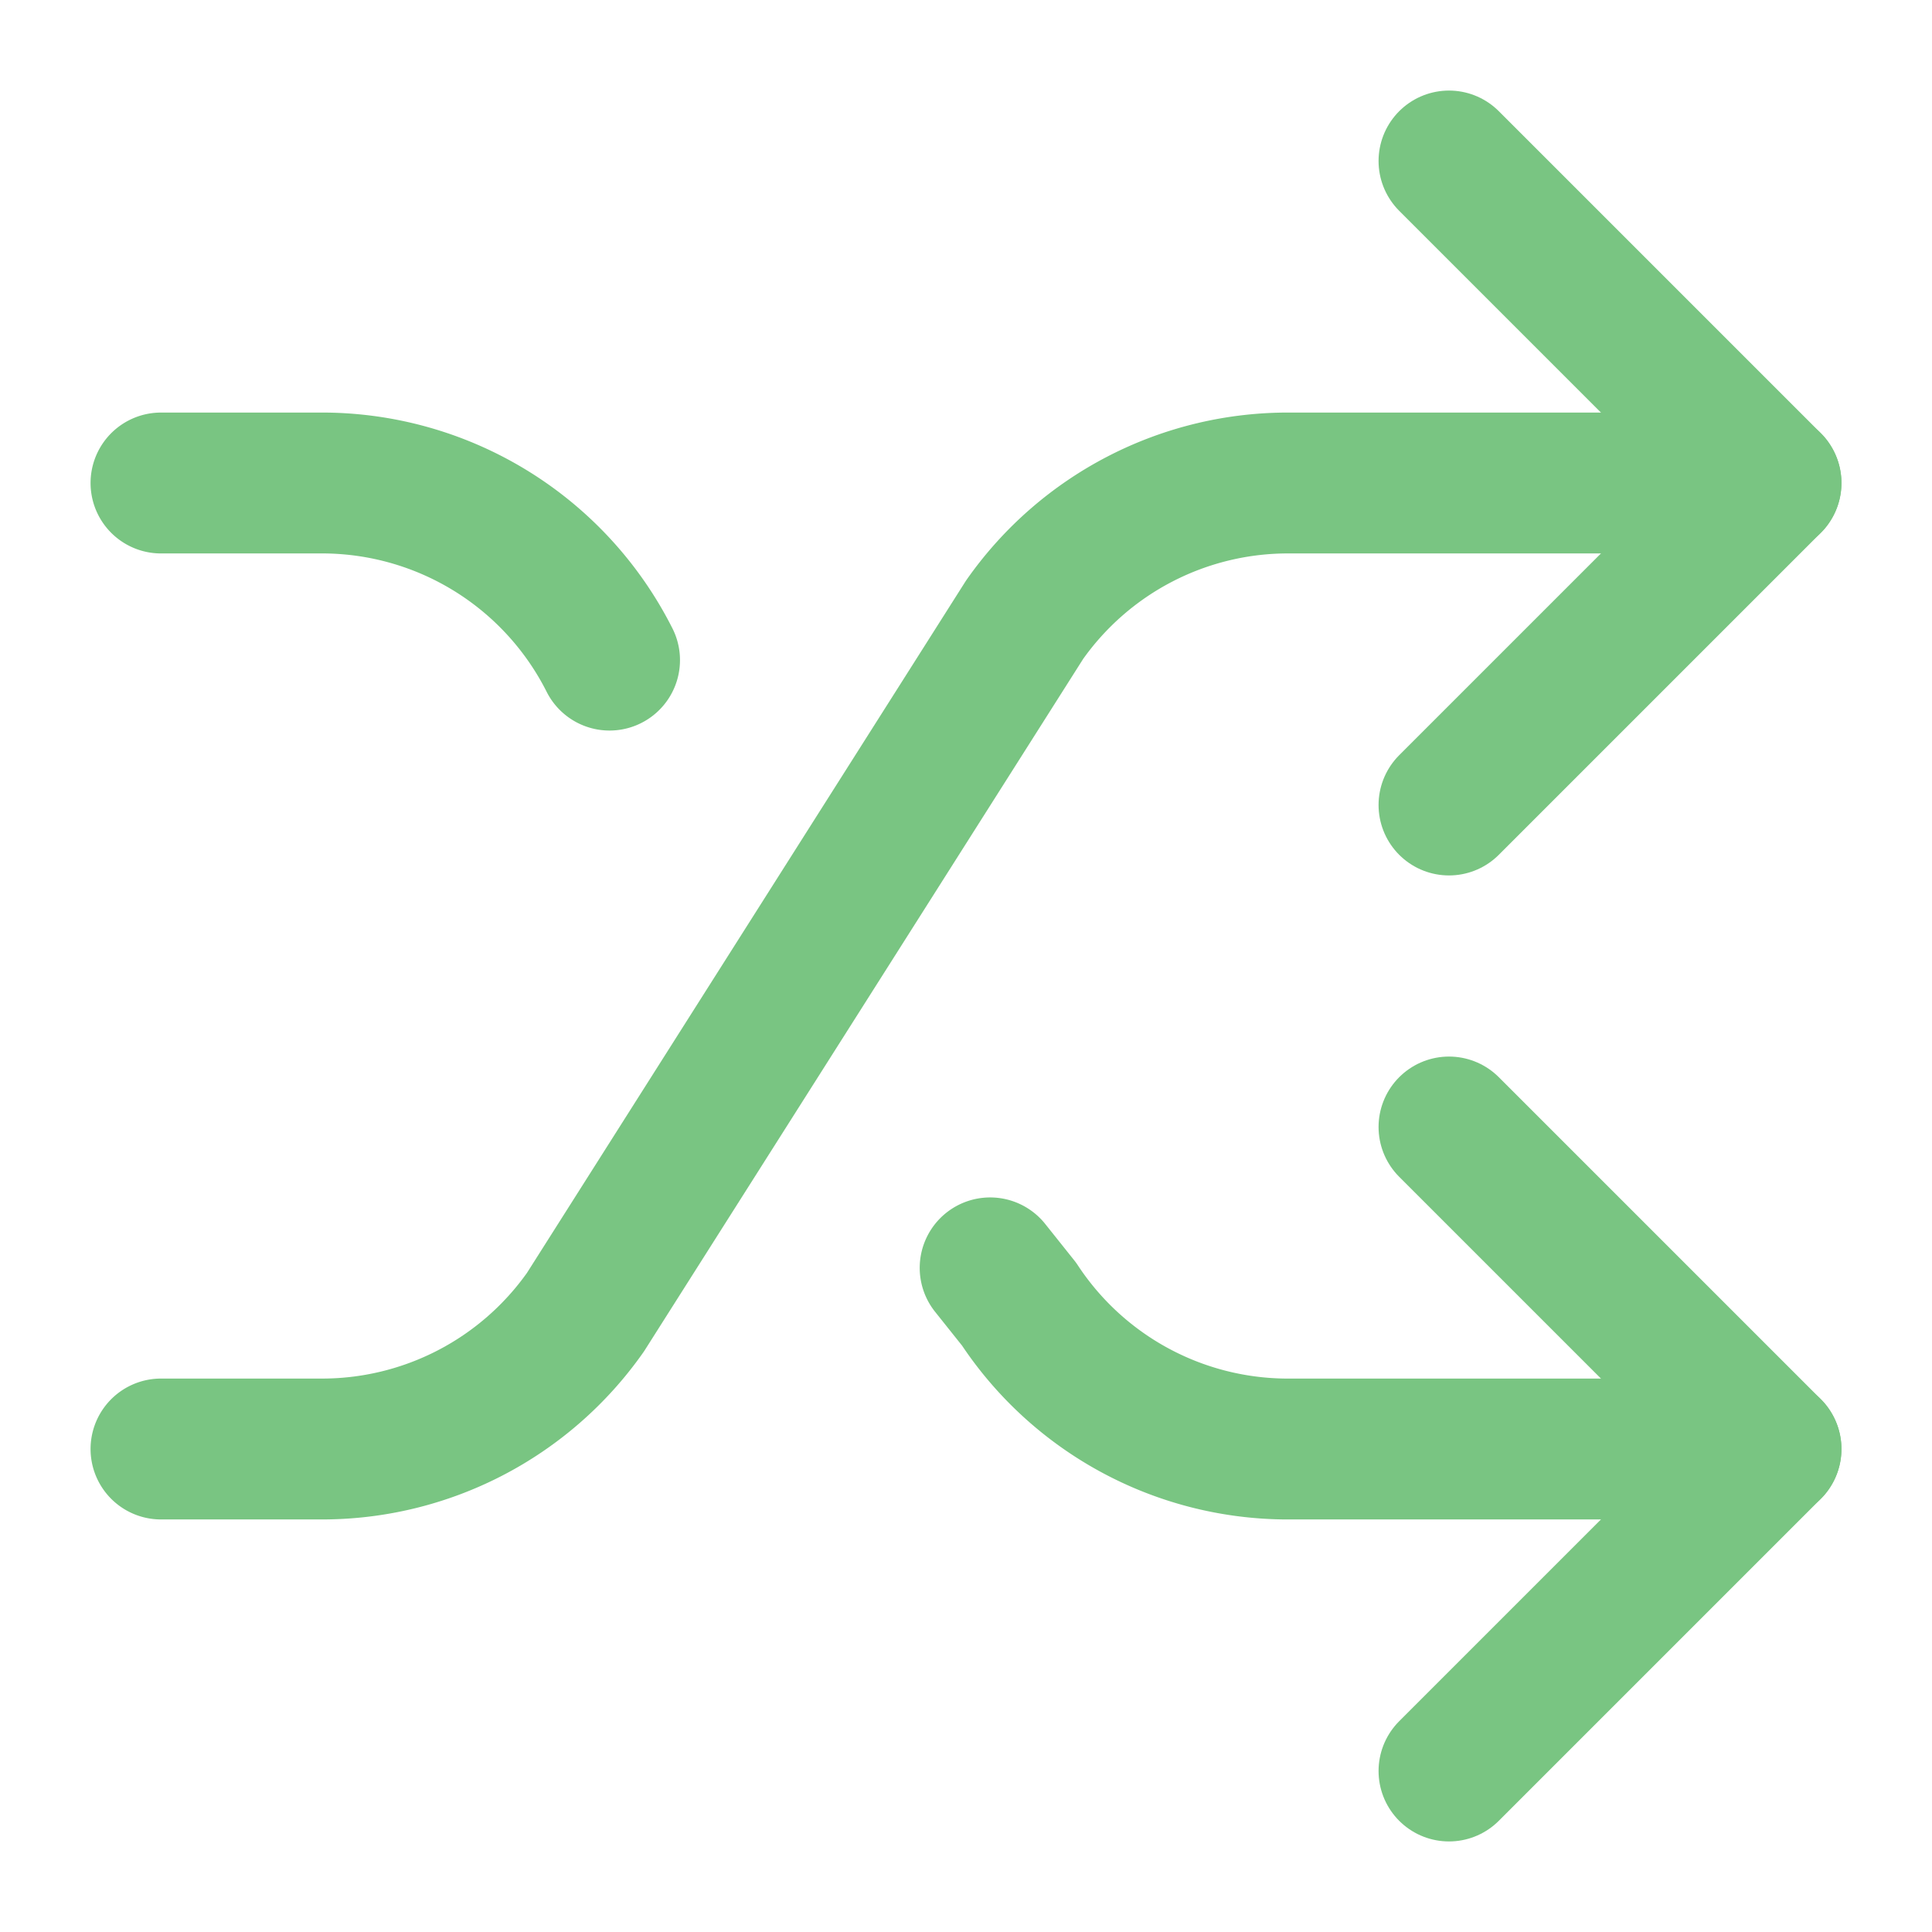
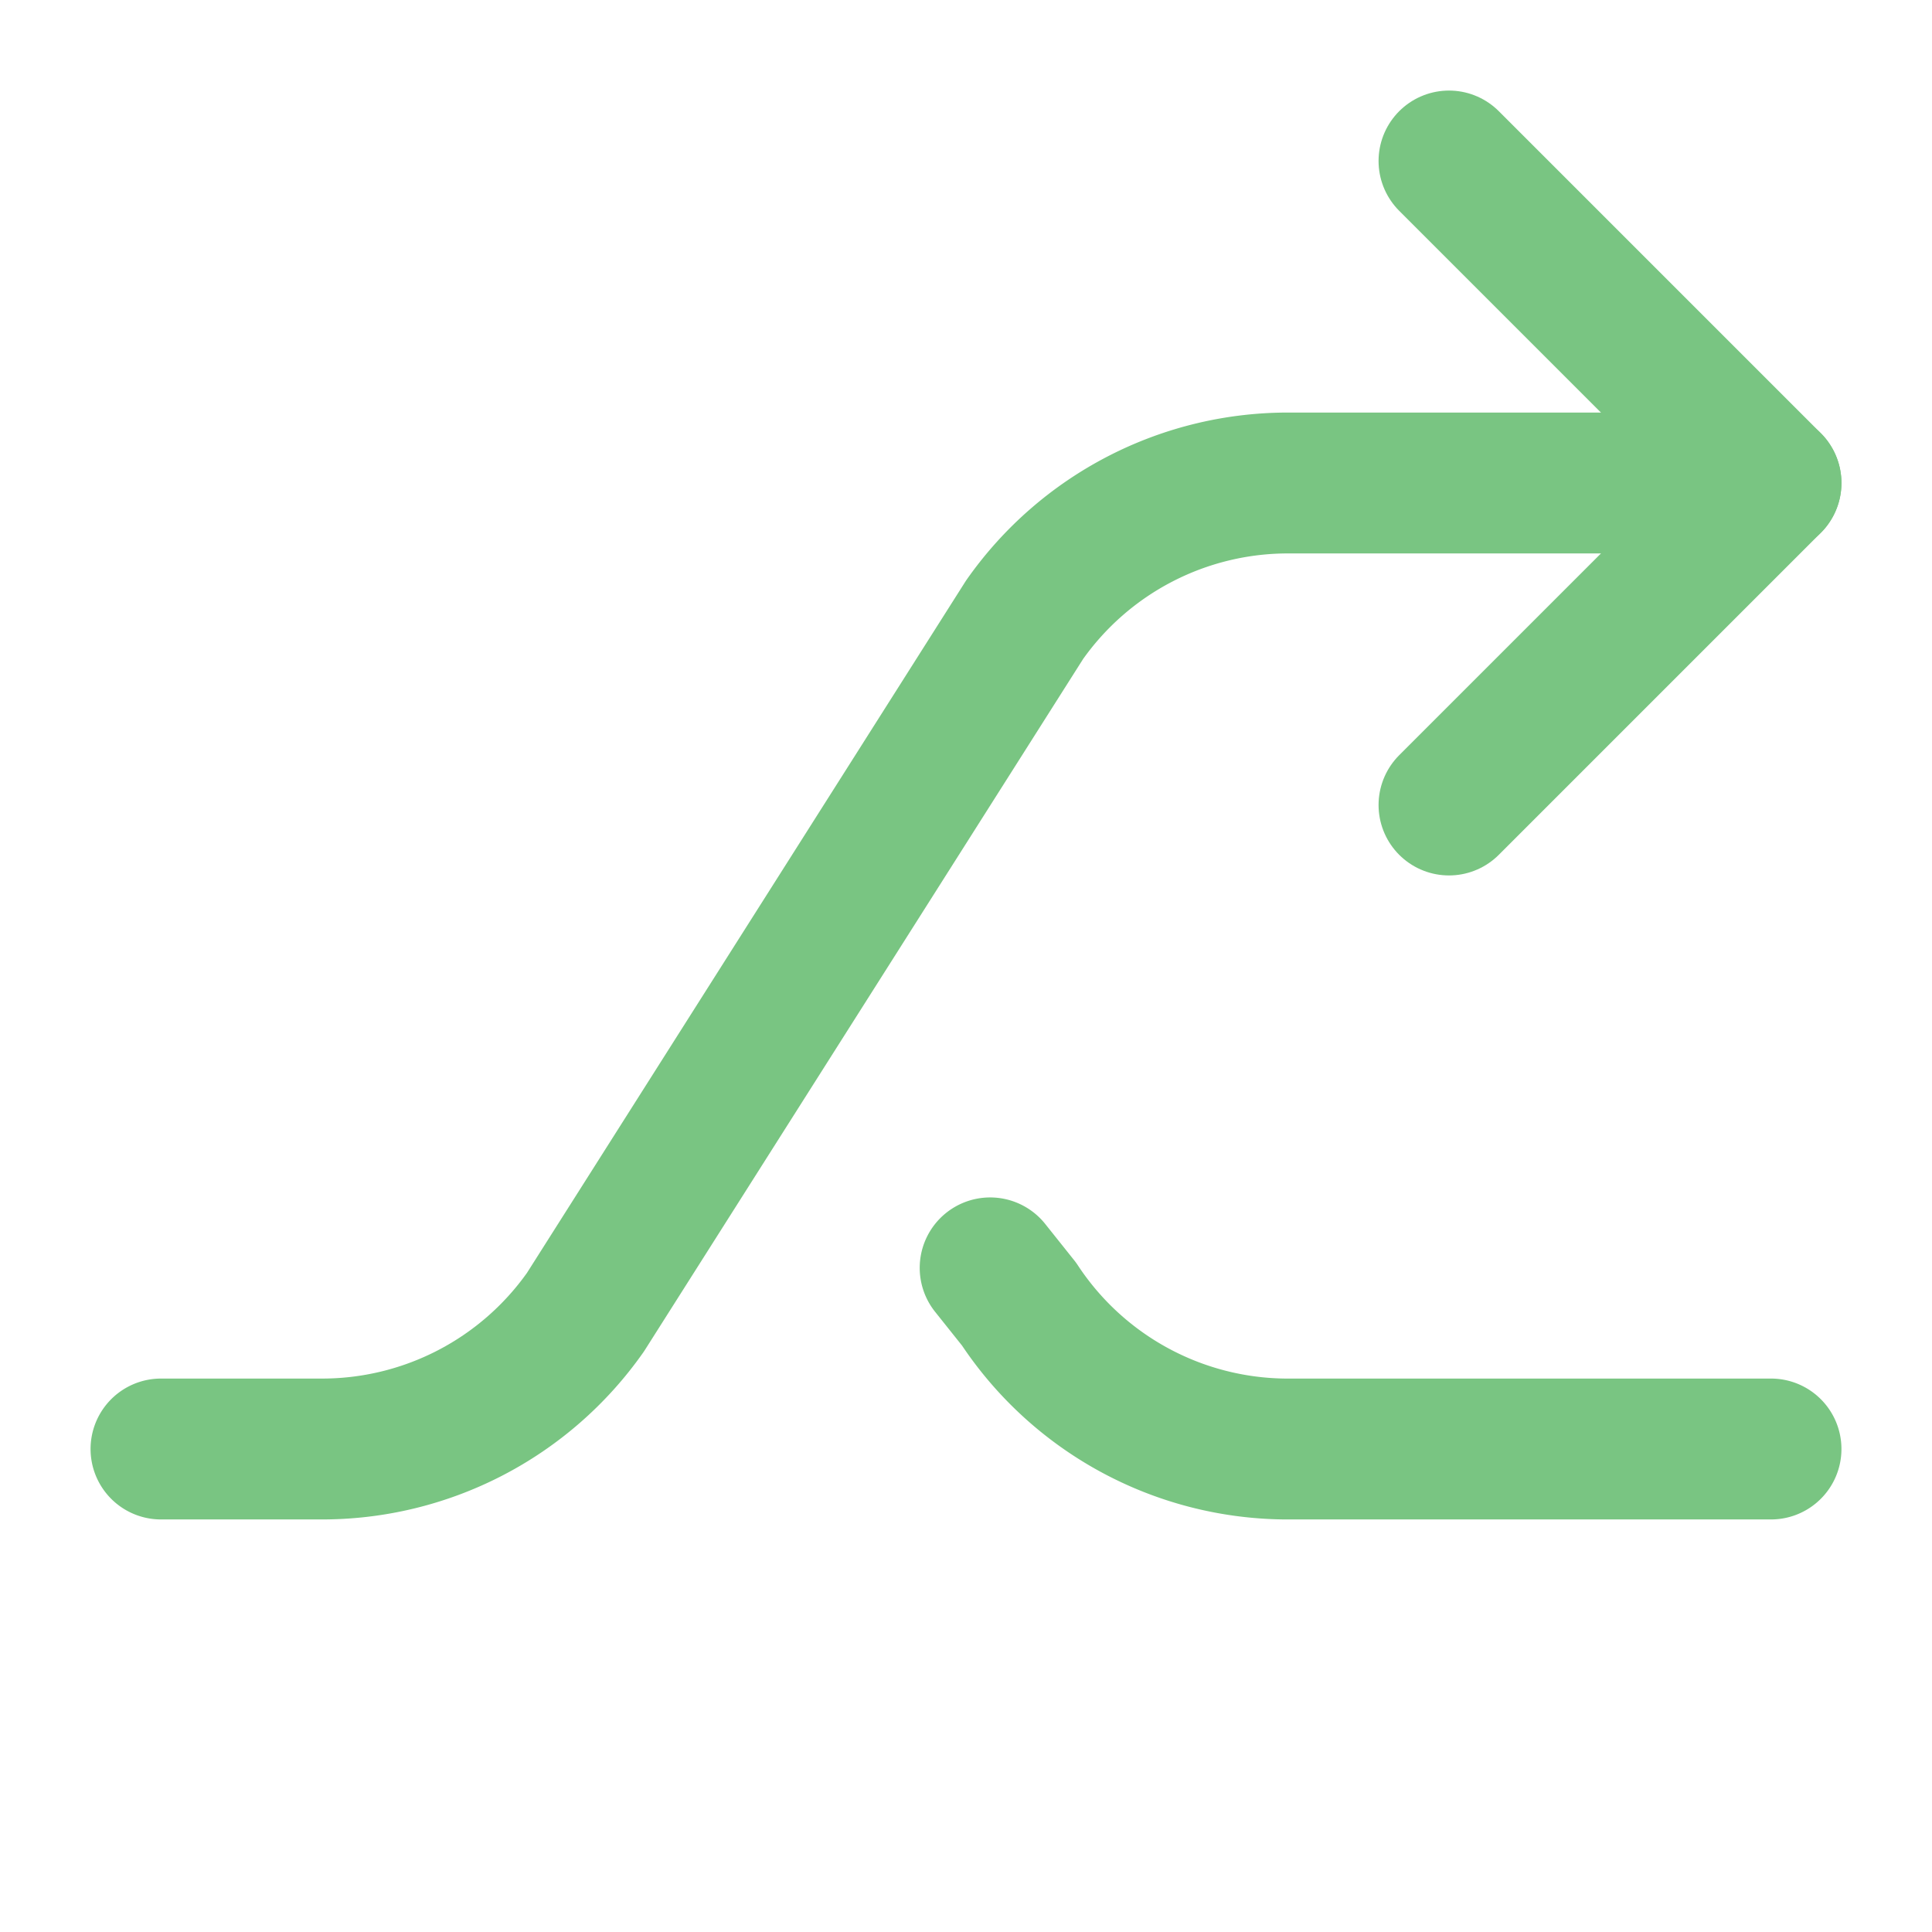
<svg xmlns="http://www.w3.org/2000/svg" width="24" height="24" viewBox="0 0 24 24" fill="none" stroke="#79c582" stroke-width="1.75" stroke-linecap="round" stroke-linejoin="round" class="lucide lucide-shuffle-icon lucide-shuffle">
-   <path d="m18 14 4 4-4 4" />
  <path d="m18 2 4 4-4 4" />
  <path d="M2 18h1.973a4 4 0 0 0 3.3-1.7l5.454-8.6a4 4 0 0 1 3.3-1.7H22" />
-   <path d="M2 6h1.972a4 4 0 0 1 3.6 2.2" />
  <path d="M22 18h-6.041a4 4 0 0 1-3.3-1.8l-.359-.45" />
</svg>